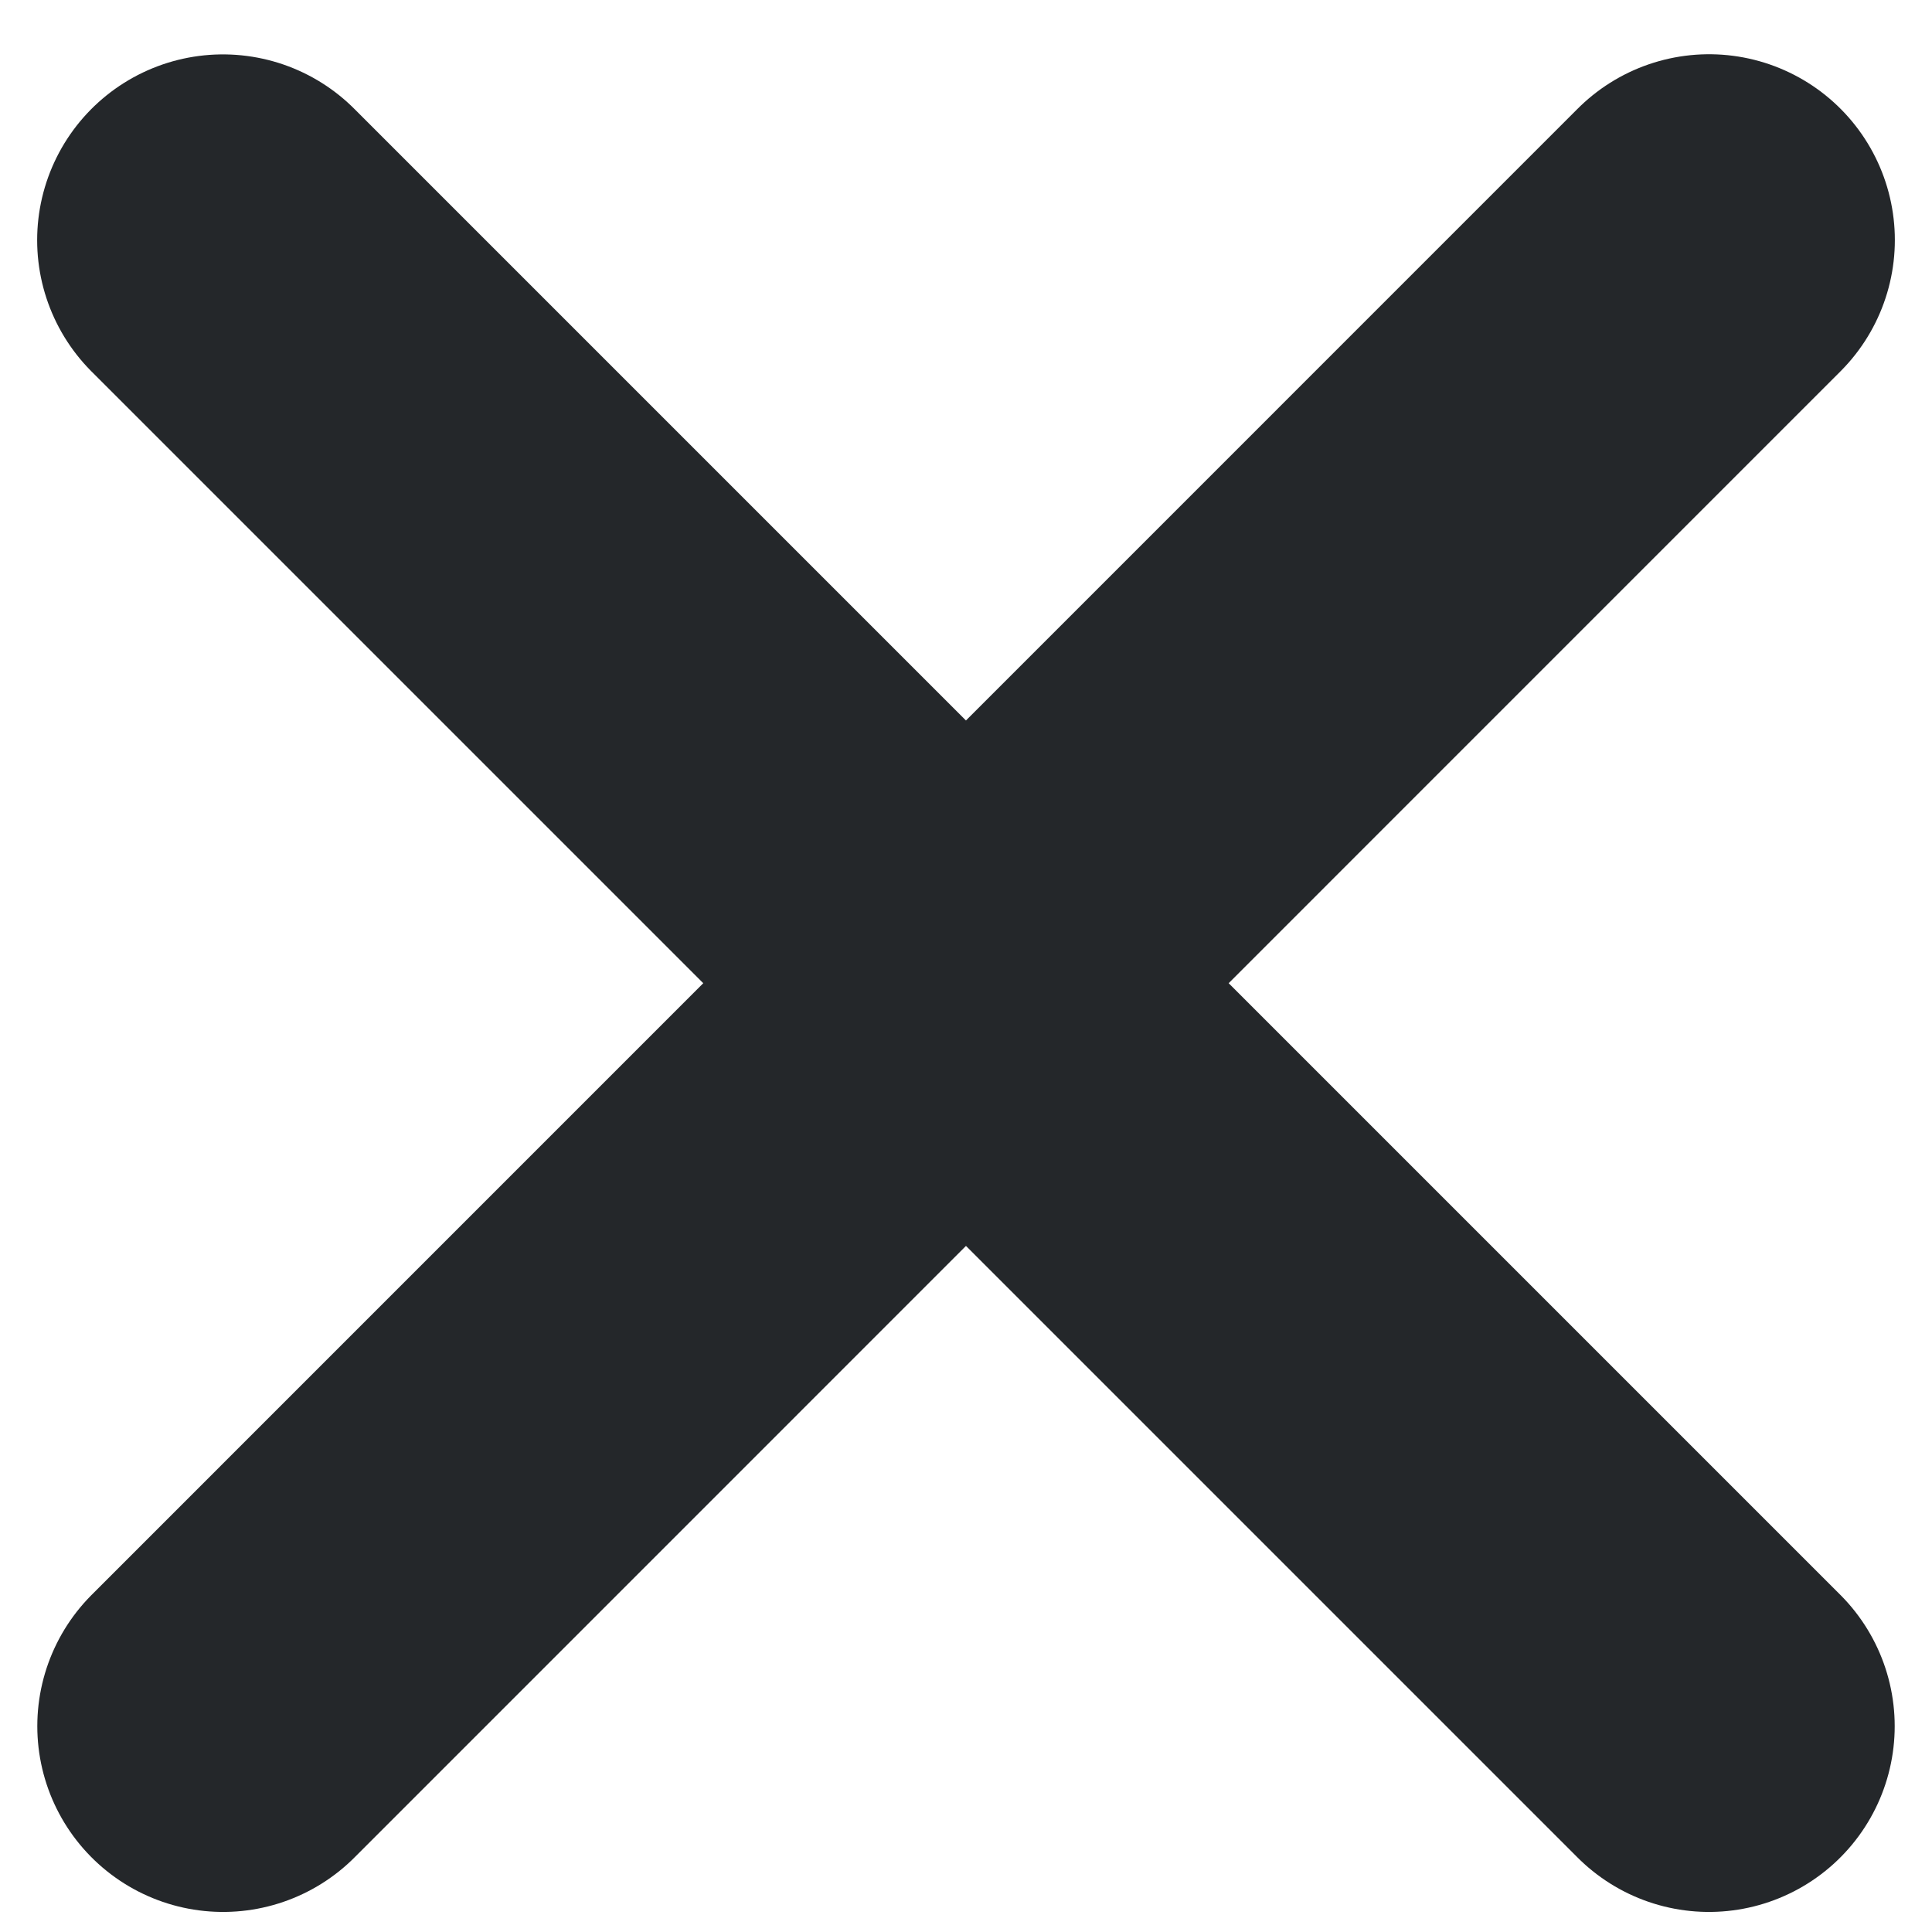
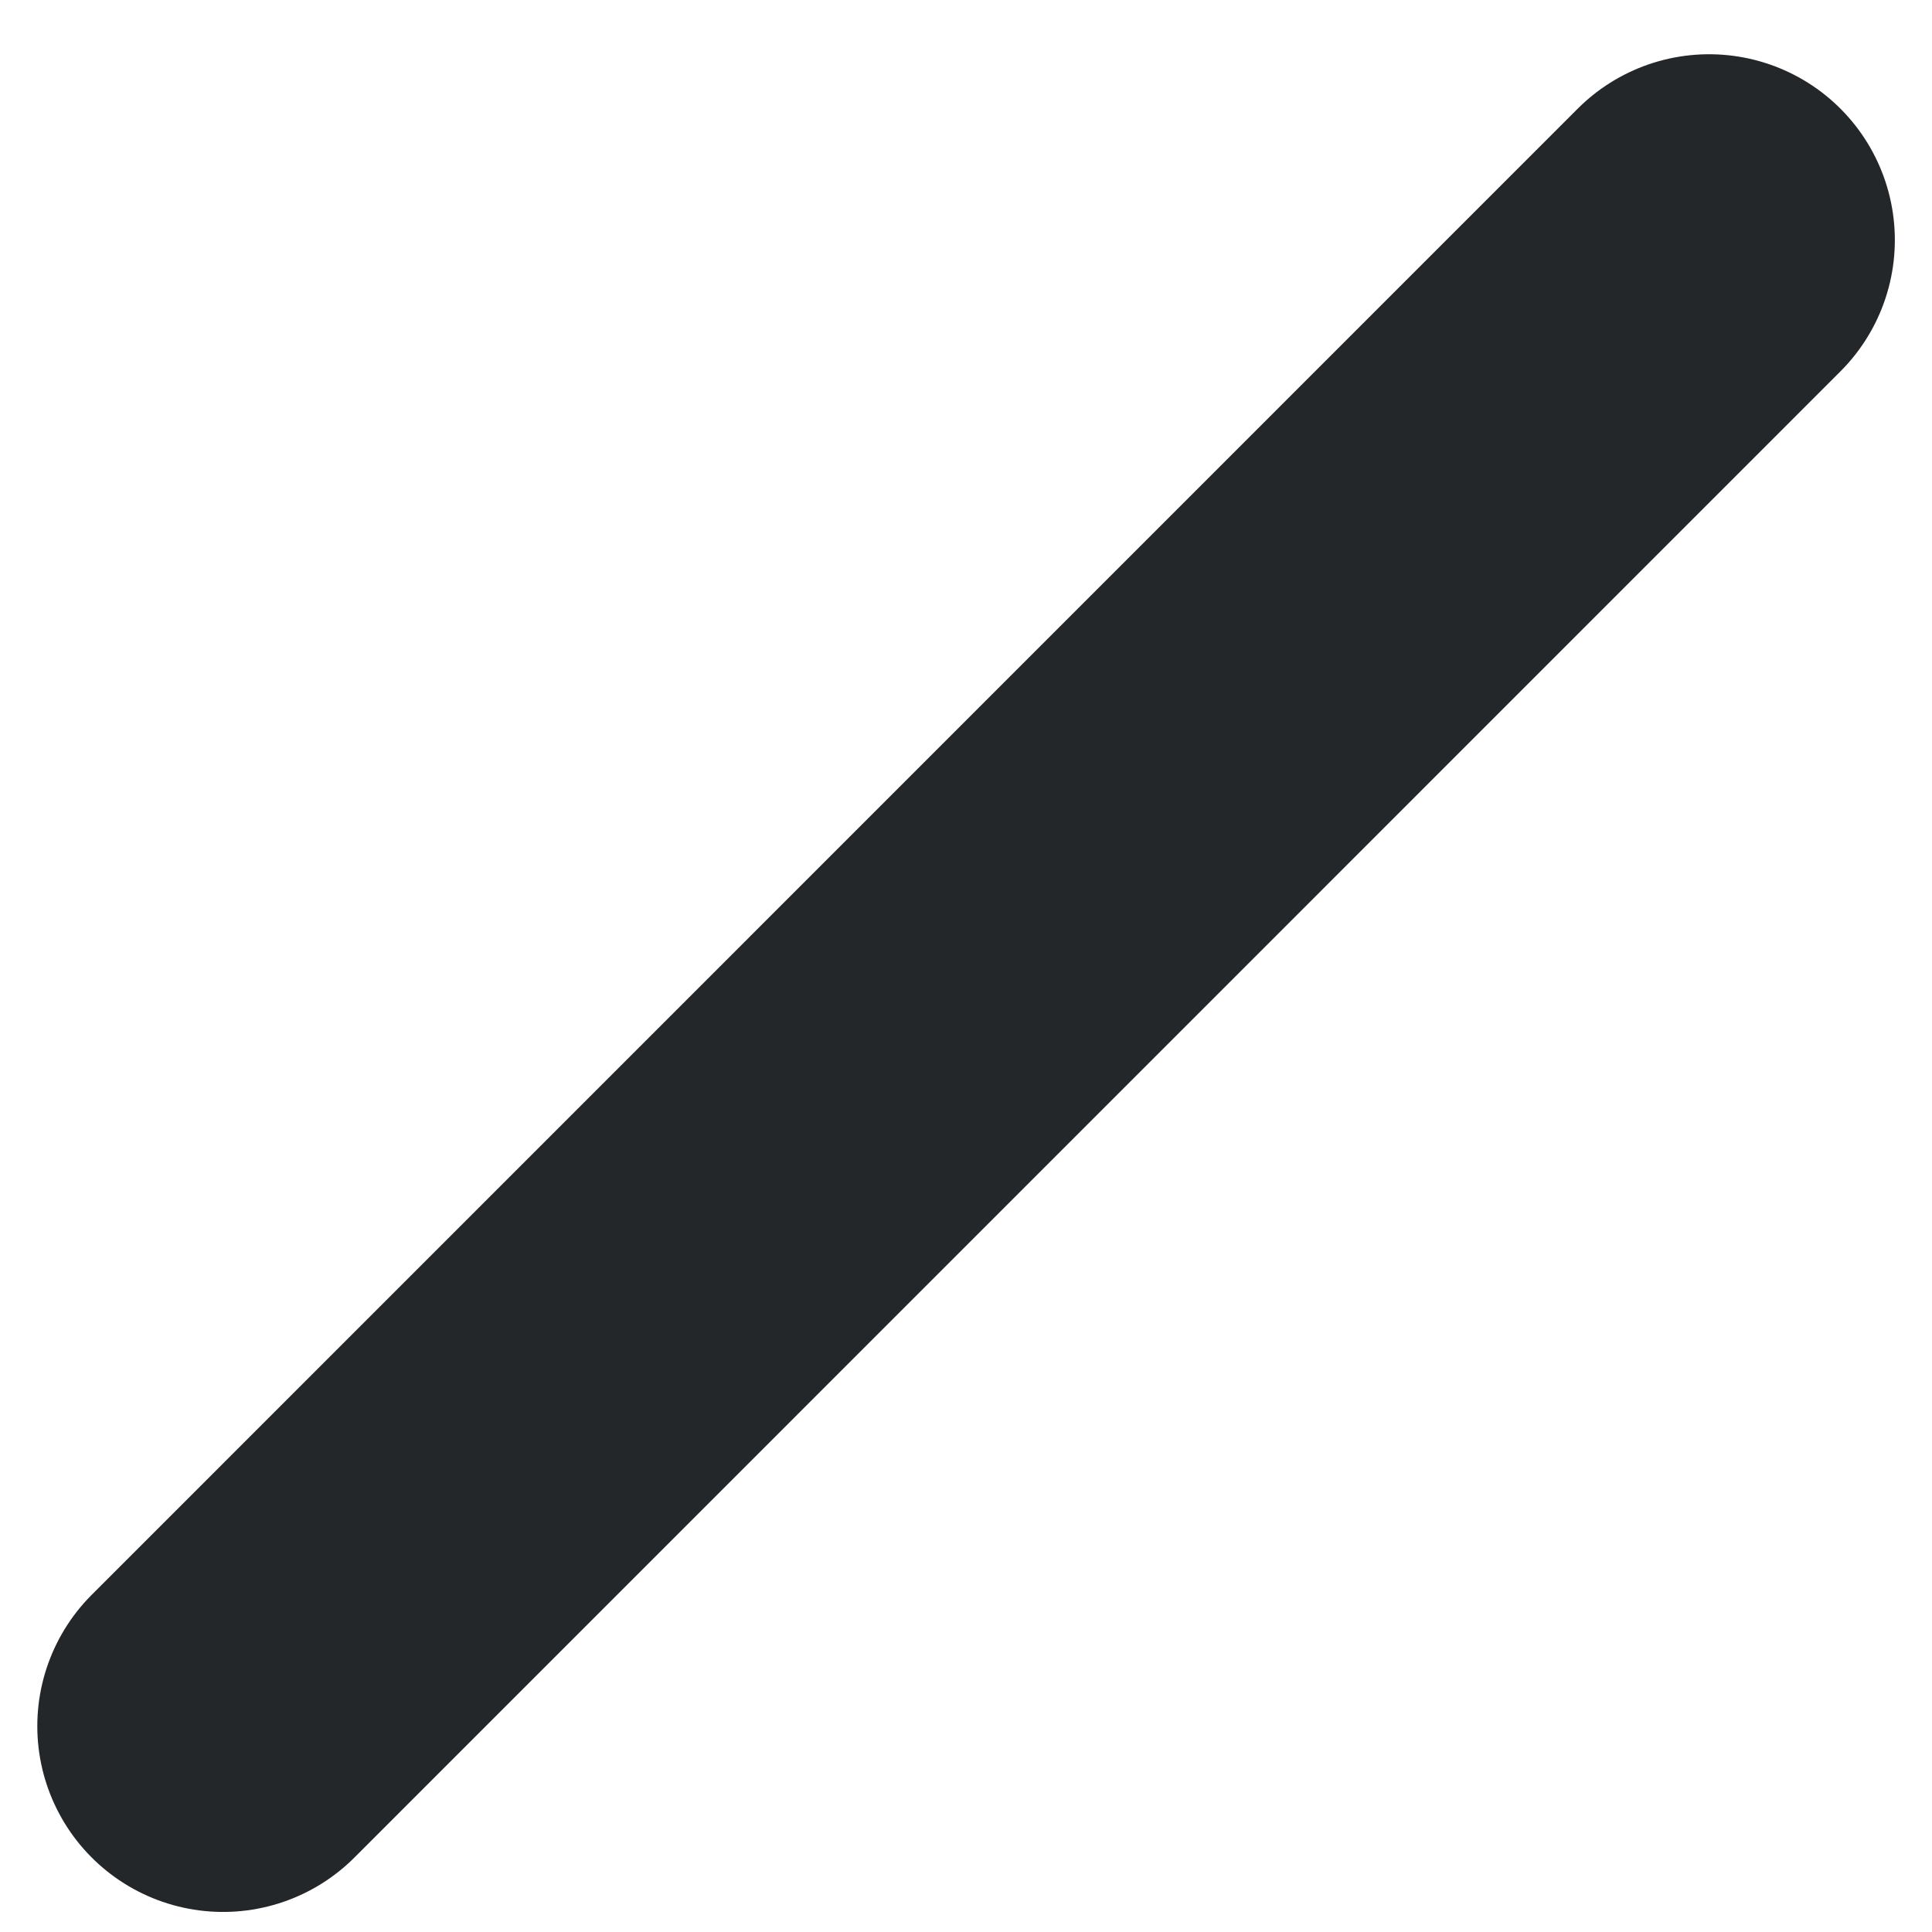
<svg xmlns="http://www.w3.org/2000/svg" width="13" height="13" viewBox="0 0 13 13" fill="none">
-   <path d="M11.5 1.615L1.501 11.615M11.499 11.615L1.5 1.616" stroke="#24272A" stroke-width="2.5" stroke-linecap="round" stroke-linejoin="round" />
+   <path d="M11.5 1.615L1.501 11.615M11.499 11.615" stroke="#24272A" stroke-width="2.5" stroke-linecap="round" stroke-linejoin="round" />
</svg>